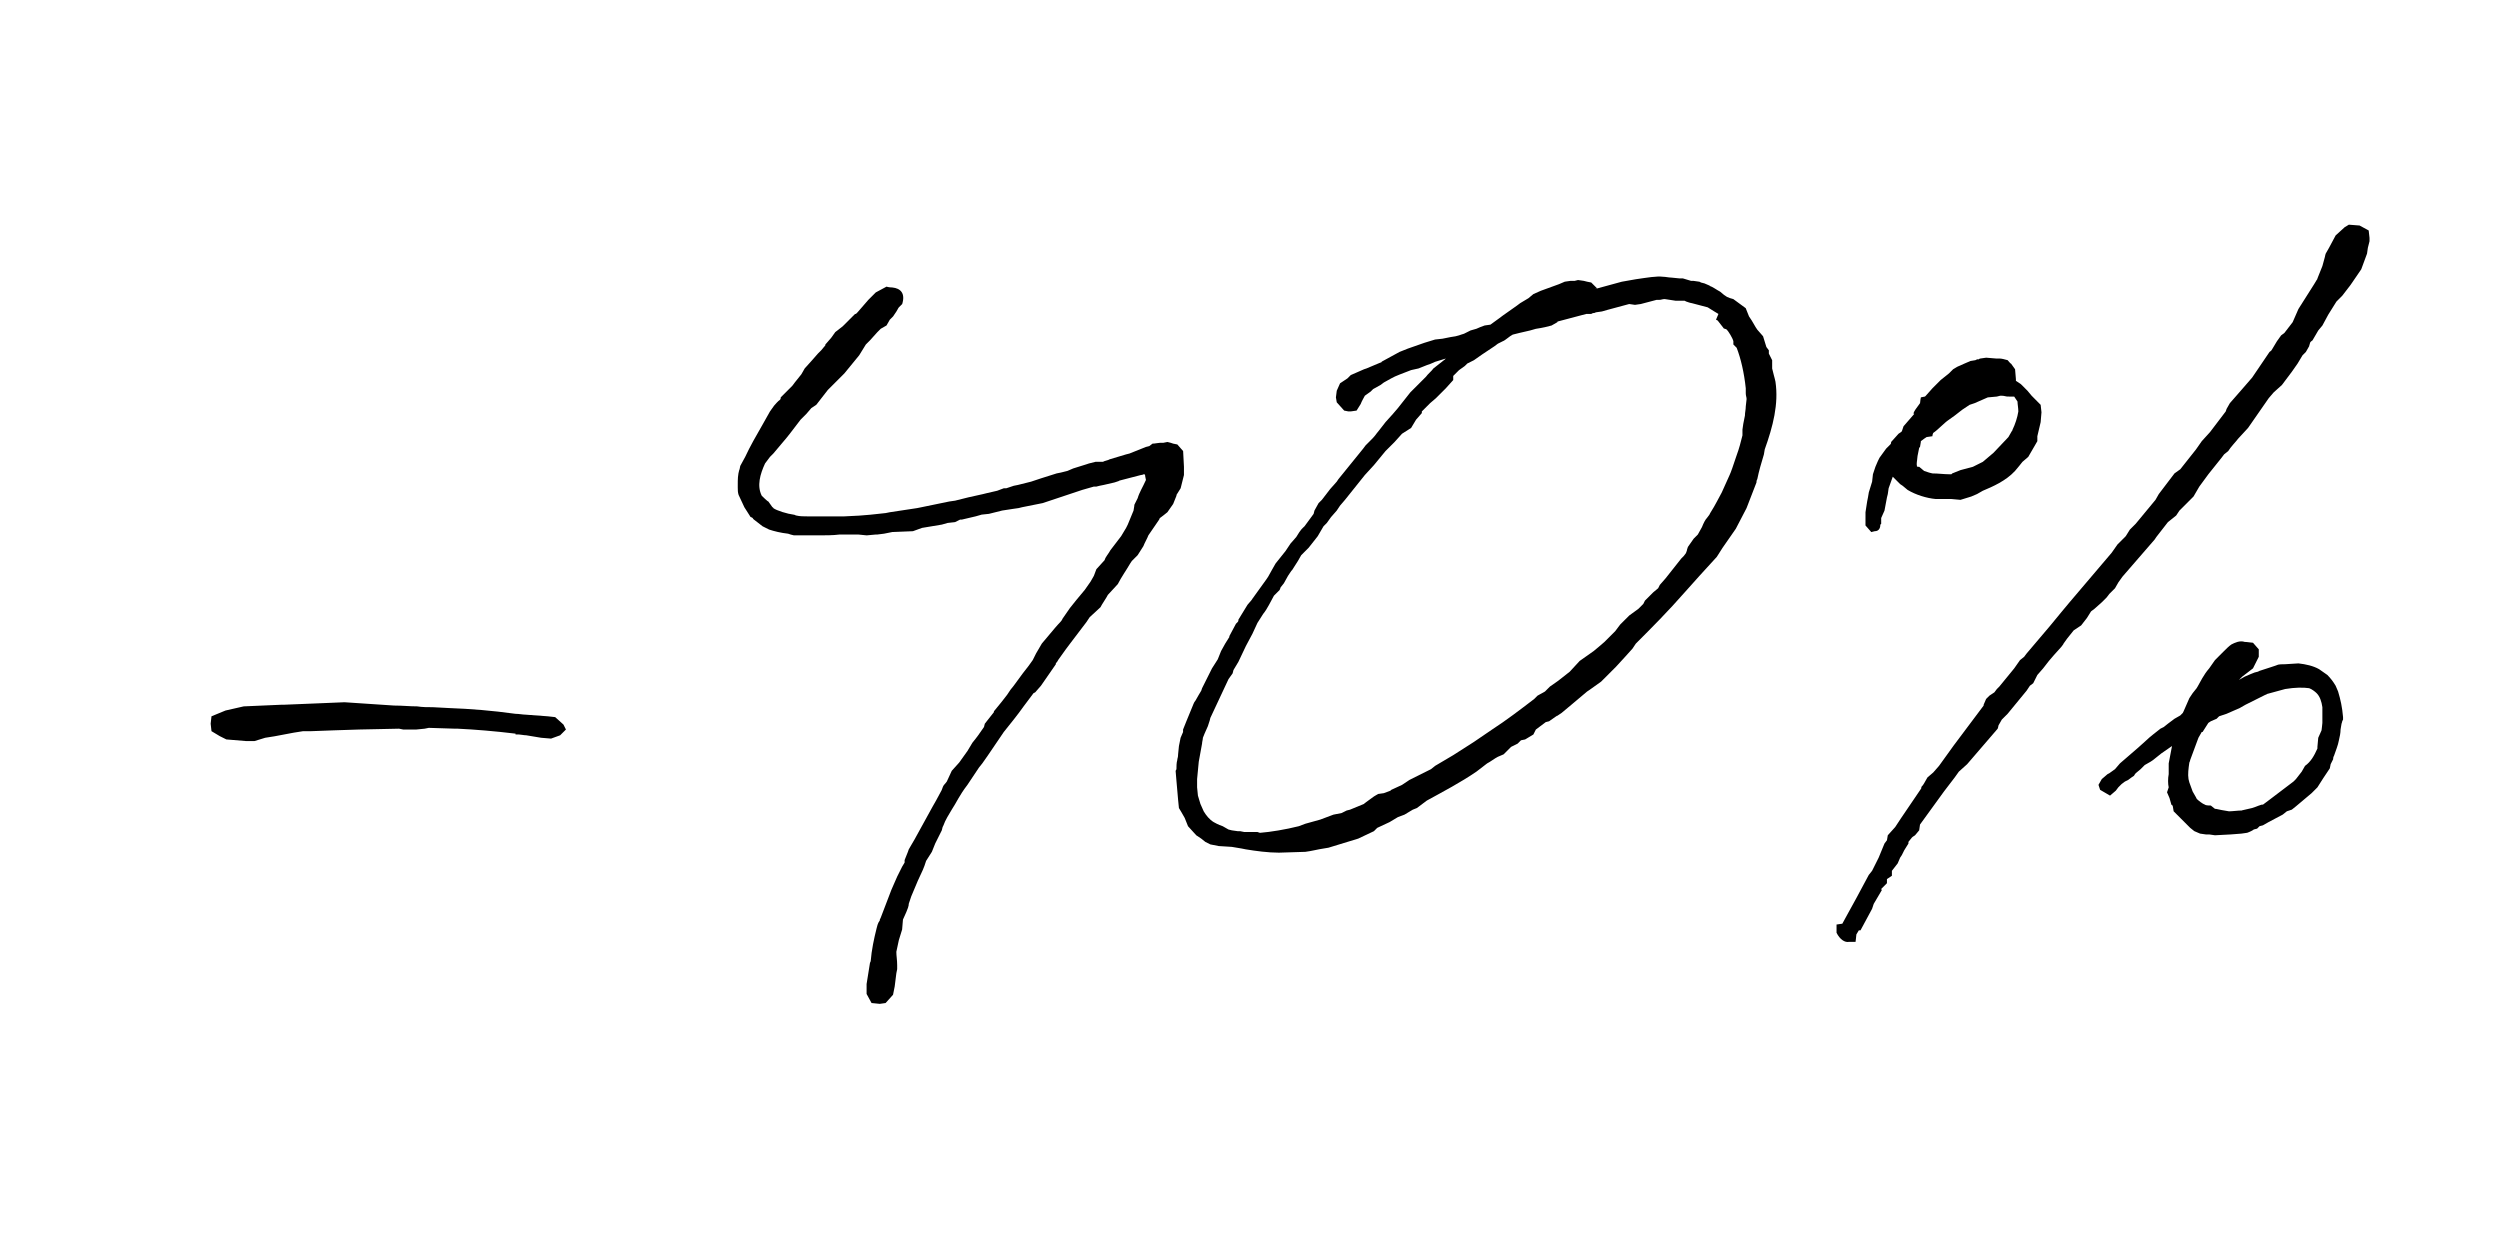
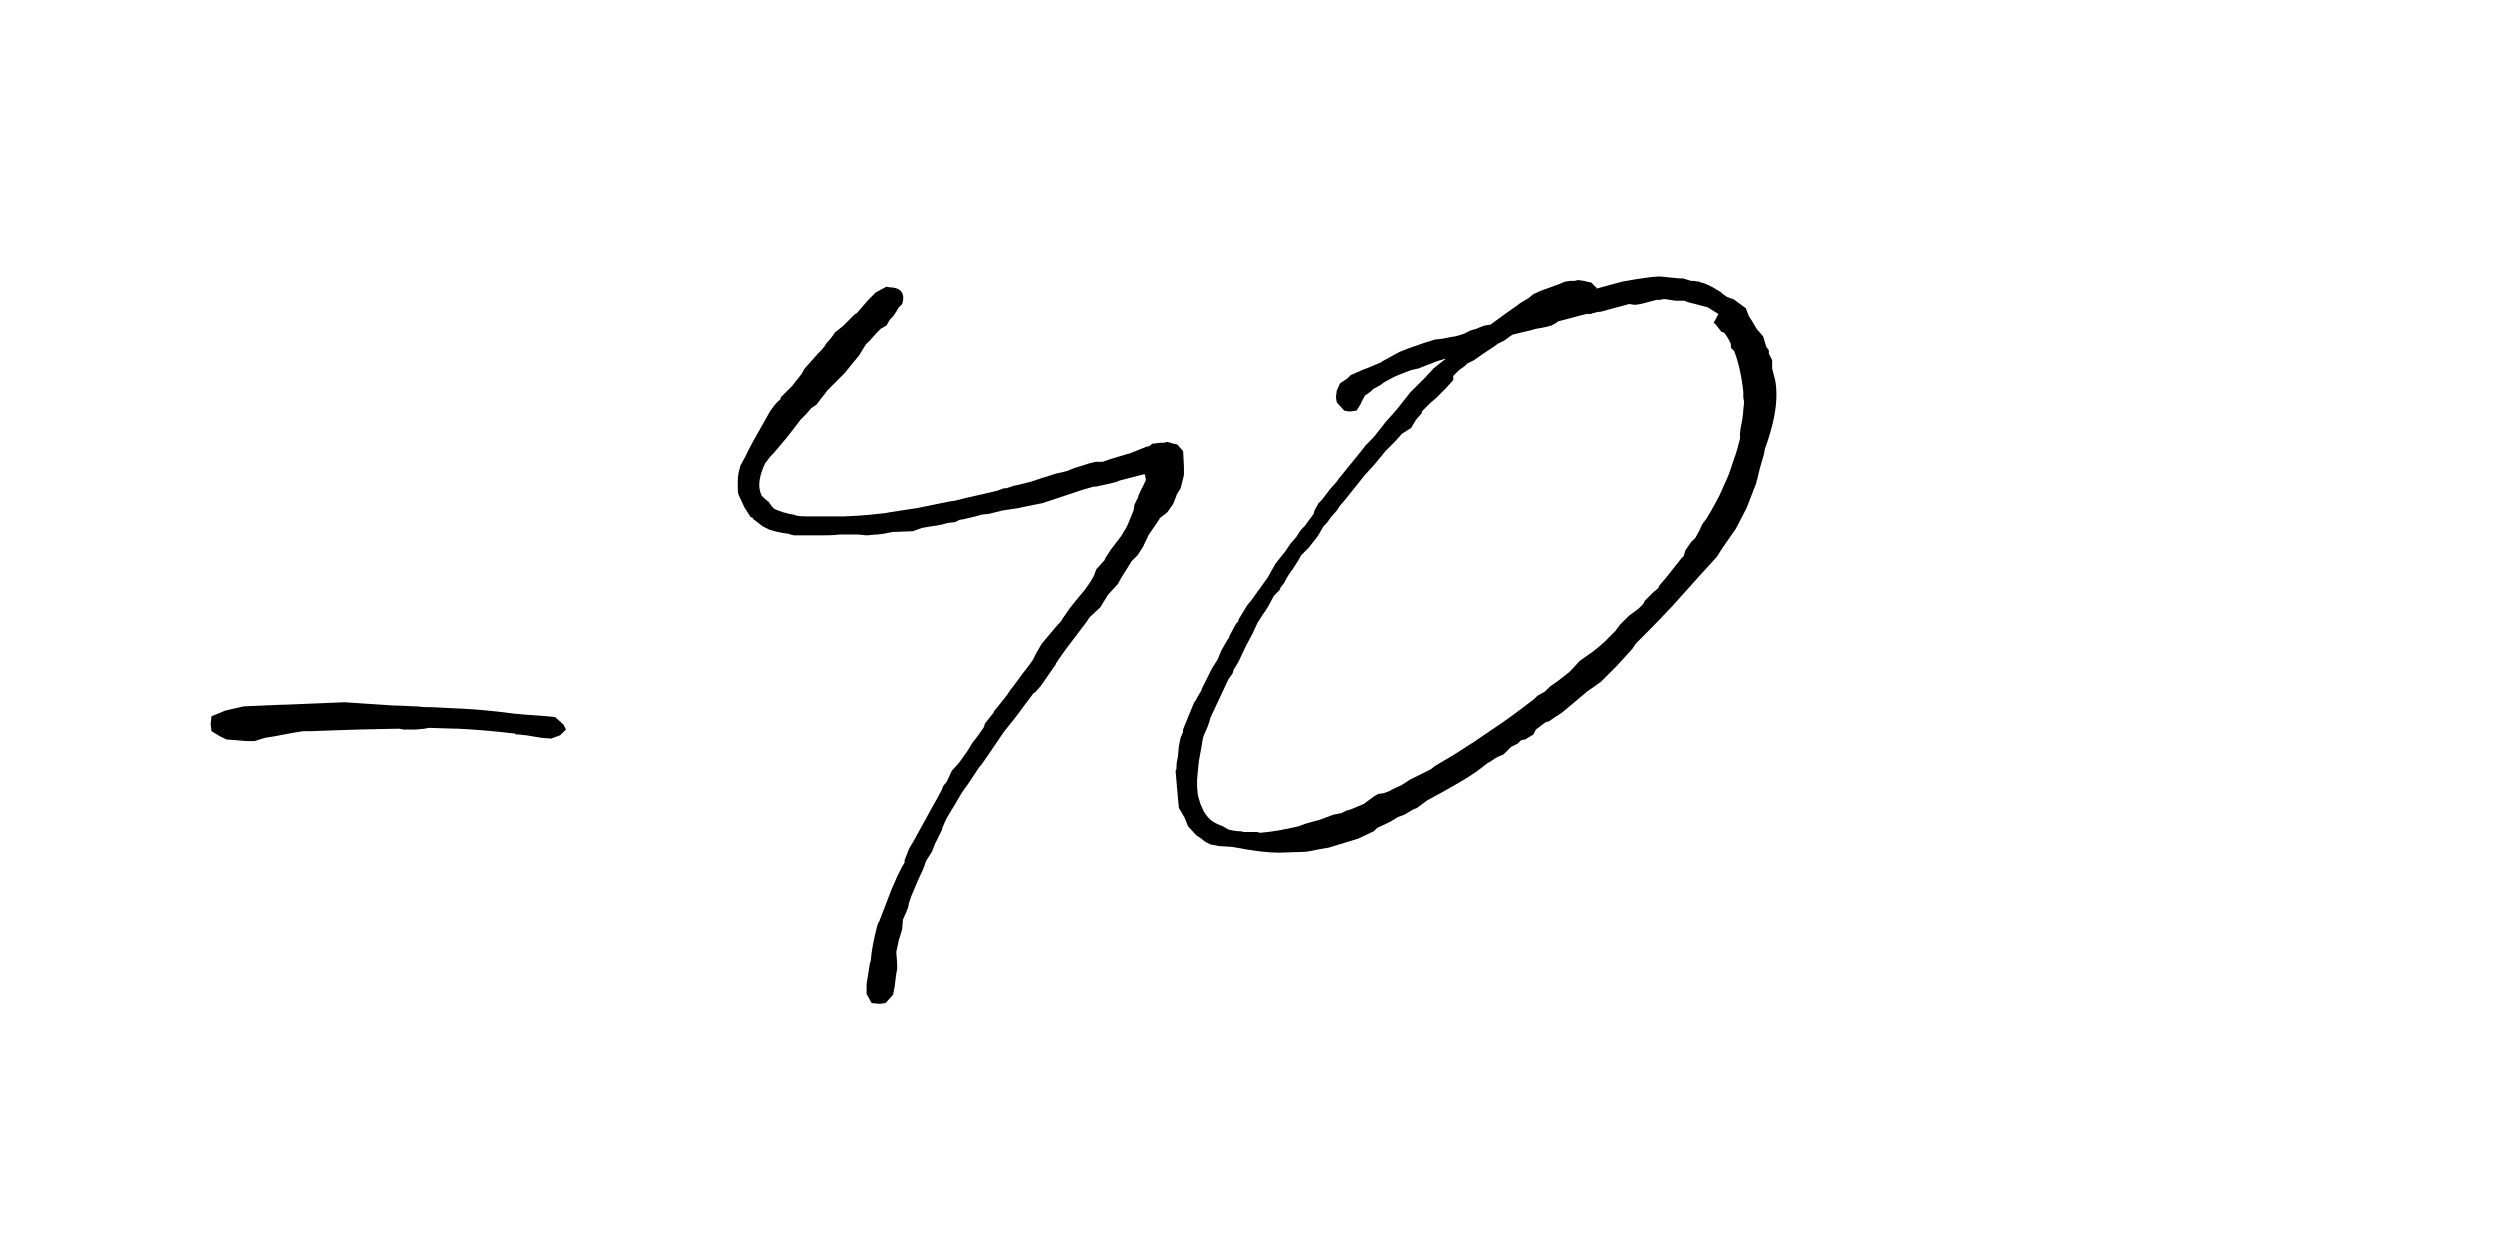
<svg xmlns="http://www.w3.org/2000/svg" version="1.1" id="Ebene_1" x="0px" y="0px" viewBox="0 0 302.6 150" style="enable-background:new 0 0 302.6 150;" xml:space="preserve">
  <style type="text/css">
	.st0{display:none;}
	.st1{display:inline;fill:#020202;}
</style>
  <g id="Ebene_2_1_" class="st0">
-     <rect x="-51" y="-3.8" class="st1" width="605" height="162" />
-   </g>
+     </g>
  <g id="Ebene_1_1_">
    <g>
      <path d="M62.4,88.8c-2.5-0.3-4.9-0.5-7-0.6h-0.3l-3.2-0.1l-0.5,0.1l-1,0.1h-1.6l-0.5-0.1l-4.8,0.1l-3.1,0.1l-2.7,0.1h-1    c-1.5,0.2-3.1,0.6-4.6,0.8c-0.4,0.1-0.9,0.3-1.3,0.4h-1l-2.4-0.2l-0.8-0.4l-1-0.6l-0.1-0.9l0.1-0.9l1.7-0.7l2.2-0.5l4.6-0.2h0.3    l4.9-0.2l2.4-0.1l6,0.4c1,0,1.9,0.1,2.8,0.1c0.6,0.1,1.3,0.1,1.9,0.1l1.9,0.1c2.7,0.1,5.2,0.3,8.1,0.7c0.4,0,0.9,0.1,1.2,0.1    l2.7,0.2l0.9,0.1l1,0.9l0.3,0.6L67.8,89l-1.1,0.4l-1.2-0.1L63.7,89c-0.3,0-0.7-0.1-0.9-0.1H62.4z" />
      <path d="M110,102.8l0.7-1.2l2.2-4l0.4-0.7l0.7-1.3c0-0.1,0.1-0.2,0.1-0.3c0.1-0.3,0.3-0.4,0.5-0.7l0.6-1.3l0.9-1l1-1.4l0.6-1    l0.4-0.5l0.3-0.4l0.7-1l0.1-0.4l1.1-1.4v-0.1l0.9-1.1l0.7-0.9l0.4-0.6l0.4-0.5l1.1-1.5l0.7-0.9l0.5-0.7l0.4-0.8l0.7-1.2l1.6-1.9    c0.5-0.6,0.8-0.8,0.9-1.1l0.9-1.3l0.8-1l1-1.2l0.7-1l0.4-0.7l0.3-0.8l1-1.1c0.1-0.4,0.5-0.8,0.7-1.2l1.3-1.7l0.6-1l0.2-0.4    l0.7-1.7c0-0.1,0.1-0.5,0.1-0.7l0.4-0.8c0.2-0.7,0.6-1.3,1-2.2l-0.1-0.5v-0.1l-0.1-0.1c-0.1,0-0.2,0.1-0.4,0.1l-2.7,0.7h0.1    l-0.6,0.2l-1.3,0.3l-0.5,0.1l-0.4,0.1h-0.3c-0.4,0.1-1,0.3-1.4,0.4l-4.8,1.6l-2.5,0.5l-0.4,0.1l-0.7,0.1l-1.3,0.2l-1.6,0.4    c-0.9,0.1-1,0.1-0.9,0.1l-0.7,0.2l-1.7,0.4h-0.2l-0.6,0.3l-0.9,0.1l-0.7,0.2l-2.4,0.4l-1.1,0.4l-2.5,0.1l-1,0.2l-0.8,0.1H106    l-1.1,0.1l-1-0.1h-2.3c-0.7,0.1-1.8,0.1-2.5,0.1h-3l-0.4-0.1l-0.3-0.1c-0.9-0.1-1.7-0.3-2.3-0.5l-0.8-0.4L91.4,63    c-0.1-0.1-0.2-0.1-0.3-0.3c-0.1-0.1-0.3-0.1-0.3-0.2l-0.7-1.1l-0.7-1.5c-0.1-0.3-0.1-0.6-0.1-0.9v-0.3c0-0.7,0-1.2,0.2-1.9v0.1    c0-0.1,0.1-0.4,0.1-0.5l0.6-1.1c0.6-1.3,1.3-2.5,2.1-3.9l0.9-1.6l0.5-0.7c0.1-0.1,0.5-0.6,0.7-0.7c0.1-0.1,0.1-0.2,0.1-0.3    l0.7-0.7l0.7-0.7l0.3-0.4l0.8-1l0.4-0.7l0.9-1l0.7-0.8c0.1-0.1,0.3-0.3,0.4-0.4l0.5-0.6v-0.1l0.7-0.8l0.5-0.7l0.9-0.7l0.5-0.5l1-1    h0.1l0.2-0.2l1.3-1.5l0.9-0.9l1.3-0.7c0,0,0.3,0.1,0.7,0.1c1,0.1,1.6,0.7,1.2,2l-0.4,0.4c-0.1,0.1-0.2,0.4-0.5,0.8l-0.2,0.3    l-0.4,0.4l-0.4,0.7l-0.7,0.4l-0.4,0.4l-0.9,1l-0.5,0.5L104,43l-1.8,2.2l-1.6,1.6l-0.4,0.4l-1.4,1.8l-0.6,0.4l-0.6,0.7l-0.7,0.7    l-1.3,1.7L95.2,53l-1.6,1.9l-0.4,0.4l-0.6,0.8c-0.6,1.3-1,2.7-0.4,3.9c0.1,0.1,0.7,0.7,0.8,0.7l0.5,0.7c0,0,0.1,0,0.1,0.1    c0.4,0.3,1.7,0.7,2.5,0.8c0.1,0,0.2,0.1,0.3,0.1c0.4,0.1,0.9,0.1,1.3,0.1h4.5c2.8-0.1,3.9-0.3,5-0.4l0.5-0.1l3.3-0.5l0.5-0.1    l3.4-0.7l0.7-0.1l1.6-0.4l1.8-0.4l0.4-0.1l1.3-0.3l0.8-0.3h0.3l0.9-0.3l0.5-0.1l1.6-0.4l1.2-0.4l1.9-0.6l0.5-0.1l0.8-0.2l0.7-0.3    l1.6-0.5l0.3-0.1l0.8-0.2h0.9c0.1-0.1,0.7-0.2,0.8-0.3l2-0.6l0.4-0.1l2-0.8l0.4-0.1l0.4-0.3c0.3,0,0.7-0.1,0.9-0.1h0.4l0.5-0.1    l0.4,0.1l0.3,0.1l0.5,0.1l0.7,0.8l0.1,1.9v1l-0.4,1.6l-0.5,0.8V60l-0.4,1l-0.7,1l-0.5,0.4l-0.4,0.3c-0.1,0.1-0.1,0.3-0.1,0.2    l-1.3,1.9c-0.1,0.3-0.5,1-0.6,1.3l-0.7,1.1l-0.3,0.3c-0.1,0.1-0.3,0.3-0.4,0.4l-0.2,0.3c-0.4,0.7-1.1,1.7-1.5,2.5l-1.2,1.3    c-0.2,0.4-0.7,1.1-0.9,1.5l-1.3,1.2l-0.4,0.6l-1.9,2.5l-0.6,0.8l-0.5,0.7l-0.5,0.7l0.1-0.1l-0.3,0.4v0.1l-0.9,1.3l-0.9,1.3    l-0.7,0.8l-0.2,0.1l-0.3,0.4l-0.9,1.2c-0.7,1-1.6,2.1-2.4,3.1l-1.9,2.8l-0.7,1l-0.4,0.5l-1.4,2.1c-1,1.3-1.3,2.1-1.9,3    c-0.3,0.5-0.8,1.3-1,1.9l-0.1,0.2l-0.1,0.4l-0.8,1.6l-0.4,1l-0.7,1.1l-0.2,0.6l-0.2,0.5l-0.6,1.3l-0.8,1.9l-0.3,0.9    c0,0.2,0,0.4-0.7,1.9l-0.1,1.2c-0.1,0.4-0.3,0.9-0.4,1.3l-0.3,1.4c0,0.5,0.1,1,0.1,1.6v0.5l-0.1,0.5l-0.1,0.8l-0.1,0.8l-0.2,1    l-0.9,1l-0.7,0.1l-1-0.1l-0.6-1.1v-1.2l0.4-2.5c0-0.1,0.1-0.2,0.1-0.3c0.1-1.3,0.4-2.7,0.7-3.9c0.1-0.3,0.1-0.6,0.4-1v-0.1    l0.1-0.2l1.3-3.4l0.7-1.6l0.2-0.4l0.4-0.8l0.3-0.5v-0.3l0.4-1L110,102.8z" />
-       <path d="M193,35l3.3-0.9l1.7-0.3c1.4-0.2,2.5-0.4,3.3-0.3c0.3,0,0.7,0.1,1,0.1l1,0.1h0.4l1,0.3h0.3l0.7,0.1l0.2,0.1l0.4,0.1    l0.7,0.3h-0.1c0.4,0.1,0.9,0.5,1.3,0.7c0.8,0.7,0.9,0.7,1.6,0.9l1.5,1.1l0.4,1c0.5,0.7,0.7,1.2,1,1.6l0.7,0.8l0.4,1.3l0.3,0.4v0.4    l0.4,0.8v1c0.1,0.5,0.3,1.1,0.4,1.6c0.4,2.7-0.3,5.4-1.3,8.2l-0.1,0.6c-0.3,1-0.6,2-0.8,3c-0.1,0.1-0.1,0.4-0.1,0.4l-1.2,3.1    l-1.3,2.5l-1.6,2.3l-0.7,1.1l-2.1,2.3l-1.7,1.9c-2.1,2.4-4.1,4.4-6,6.3l-0.4,0.6l-0.9,1l-1.1,1.2l-1.8,1.8l-1.4,1l-0.3,0.2    l-1.9,1.6l-1.2,1l-0.6,0.4l0.1-0.1l-1,0.7l-0.4,0.1l-1.2,0.9l-0.3,0.6l-1,0.6l-0.5,0.1l-0.4,0.4l-0.8,0.4l-0.9,0.9l-0.7,0.3    c-0.4,0.2-0.9,0.6-1.3,0.8l-1.3,1c-1.9,1.3-4,2.4-6,3.5l-1.2,0.9l-0.5,0.2l-1,0.6l-0.8,0.3l-1,0.6l-1.5,0.7l-0.4,0.4l-1.9,0.9    l-3.6,1.1l-0.6,0.1c-0.7,0.1-1.4,0.3-2.2,0.4l-3.2,0.1c-1.3,0-2.8-0.2-4-0.4c-0.1,0-0.4-0.1-0.5-0.1l-0.6-0.1l-0.6-0.1l-1.6-0.1    l-1-0.2l-0.6-0.3l-0.5-0.4l-0.6-0.4l-1-1.1l-0.4-1c-0.1-0.2-0.3-0.5-0.4-0.7l-0.3-0.5l-0.1-1l-0.2-2.3l-0.1-1.2l0.1-0.2    c0-0.3,0-0.8,0.1-1.1c0-0.2,0.1-0.3,0.1-0.7l0.1-1l0.2-1l0.3-0.7v-0.3l0.4-1l0.7-1.7c0.1-0.2,0.2-0.6,0.4-0.8l0.4-0.7l0.3-0.5    l0.1-0.3l0.4-0.8l0.8-1.6l0.7-1.1l0.4-1l0.5-0.9l0.5-0.8v-0.1l0.8-1.5l0.2-0.2c0.1-0.1,0.1-0.2,0.1-0.3l1.1-1.8l0.6-0.7l-0.1,0.1    l1.8-2.5l0.2-0.3l0.5-0.9l0.4-0.7l1.2-1.5l0.2-0.3l0.4-0.6l0.7-0.8c0.6-1,0.7-1,1-1.3l1.1-1.5l0.1-0.4l0.5-0.9l0.4-0.4    c0.3-0.4,0.7-0.9,1-1.3l0.8-0.9l0.2-0.3l3-3.7l0.3-0.4l0.7-0.7c0.1-0.1,0.4-0.4,0.6-0.7l0.4-0.5l0.7-0.9l0.9-1l0.6-0.7l1.5-1.9    l1.9-1.9c0.2-0.3,0.7-0.7,0.9-1l1.4-1.1c0,0,0.1-0.1,0.1-0.1l-1.3,0.4c-0.4,0.2-0.7,0.3-1,0.4l-1,0.4l-0.9,0.2    c-1,0.4-1.9,0.7-2.4,1l-0.9,0.5l-0.4,0.3l-0.9,0.5l-0.3,0.3l-0.7,0.5c-0.1,0.2-0.4,0.7-0.5,1l-0.5,0.8l-0.7,0.1h-0.3l-0.5-0.1    l-0.9-1l-0.1-0.6l0.1-0.8l0.4-0.9l0.9-0.6l0.4-0.4l1.6-0.7l0.3-0.1l1.9-0.8h-0.1l2.2-1.2l1-0.4l2-0.7l1.3-0.4l0.9-0.1l1-0.2    c0.9-0.1,1.2-0.3,1.6-0.4l0.8-0.4l0.7-0.2c0.2-0.1,0.7-0.3,1-0.4l0.7-0.1l1.1-0.8l0.4-0.3l1.7-1.2l0.4-0.3l1-0.6l0.6-0.5l0.9-0.4    l2.2-0.8l0.7-0.3l0.7-0.1h0.5l0.4-0.1l0.7,0.1l0.4,0.1l0.5,0.1l0.7,0.7L193,35z M157.5,67.2l-0.4,0.7l-0.7,1.1    c-0.1,0.1-0.1,0.1-0.1,0.1l-0.4,0.6l-0.5,0.9l-0.4,0.5c0,0.1-0.1,0.2-0.1,0.3l-0.7,0.7c-0.4,0.7-0.8,1.6-1.3,2.2l-0.7,1.1    l-0.6,1.3l-0.8,1.5l-0.9,1.9l-0.6,1l-0.1,0.4l-0.5,0.7l-2.2,4.7c0,0.1-0.1,0.4-0.3,1l-0.4,0.9l-0.2,0.5c0,0.2-0.1,0.5-0.1,0.7    l-0.4,2.2l-0.2,2.1v1l0.1,1l0.3,1l0.4,0.9c0.3,0.5,0.7,1,1.2,1.3c0.2,0.1,0.5,0.3,1.1,0.5l0.7,0.4l0.4,0.1l0.7,0.1h0.3l0.5,0.1    h1.6l0.3,0.1c1.3-0.1,3.1-0.4,4.7-0.8l0.8-0.3l1.8-0.5l1.6-0.6l1-0.2l0.6-0.3l0.4-0.1l1.7-0.7l0.1-0.1l1.1-0.8l0.5-0.3l0.7-0.1    l0.8-0.3l0.1-0.1l1.3-0.6l0.9-0.6l1.2-0.6l1.4-0.7l0.5-0.4l2.2-1.3l2.5-1.6l2.2-1.5c1.7-1.1,3.4-2.4,5.1-3.7l0.4-0.4l0.9-0.5    l0.6-0.6l1-0.7l1.4-1.1l1.2-1.3l1.7-1.2l0.6-0.5l0.7-0.6l1.3-1.3l0.6-0.8l1.1-1.1l1.1-0.8l0.1-0.1l0.4-0.4l0.1-0.1l0.2-0.4l1-1    l0.6-0.5l0.2-0.4l0.7-0.8l1.9-2.4l0.3-0.3l0.3-0.4c-0.1,0.1,0.1-0.2,0.1-0.4l0.1-0.3l0.7-1l0.5-0.5l0.5-0.9    c0.2-0.5,0.4-0.9,0.6-1.1l0.3-0.4l0.1-0.2c0.7-1.1,1-1.8,1.4-2.5l0.9-2c0.2-0.4,0.5-1.3,0.9-2.5c0.3-0.8,0.5-1.6,0.7-2.4v-0.7    l0.1-0.7l0.2-1c0-0.4,0.1-0.7,0.1-1.1l0.1-0.9c0-0.2-0.1-0.4-0.1-0.7v-0.6c-0.2-1.9-0.6-3.6-1.1-4.9l-0.4-0.4v-0.4    c-0.1-0.4-0.6-1.2-0.8-1.4c-0.1-0.1-0.4-0.1-0.4-0.2l-0.7-0.9l-0.2-0.1L208,38l-0.5-0.3l-0.8-0.5l-1.9-0.5c-0.1,0-0.4-0.1-0.4-0.1    l-0.3-0.1l-0.2-0.1h-1.1l-1.3-0.2c-0.3,0-0.4,0.1-0.7,0.1h-0.3l-1.9,0.5l-0.7,0.1l-0.7-0.1l-2.6,0.7l-0.7,0.2l-0.7,0.1    c-0.1,0-0.1,0.1-0.4,0.1l-0.2,0.1H192l-3.4,0.9c-0.1,0-0.1,0.1-0.1,0.1l-0.7,0.4l-0.4,0.1l-0.4,0.1l-0.5,0.1l-0.6,0.1l-0.7,0.2    l-1.3,0.3l-0.8,0.2c-0.4,0.2-0.9,0.7-1.2,0.8l-0.2,0.1l-0.4,0.2l-0.4,0.3l-1.5,1l-1,0.7l-0.8,0.4l-0.3,0.3l-0.7,0.5l-0.7,0.7V46    l-0.9,1l-1.2,1.2l-0.7,0.6l-1,1V50l-0.7,0.8l-0.6,1l-1.1,0.7l-0.9,1l-0.4,0.4l-0.7,0.7l-1.4,1.7l-1.1,1.2l-1.6,2l-0.8,1l-0.6,0.7    l-0.4,0.6l-0.7,0.8l-0.5,0.7l-0.4,0.4l-0.7,1.2l-1.1,1.4L157.5,67.2L157.5,67.2z" />
-       <path d="M251,76.3l-0.8,1l-0.5,0.7l0.1-0.1l-0.3,0.4l-0.9,1L248,80l-0.7,0.9l-0.7,0.8l-0.5,1l-0.4,0.3l-0.4,0.6l-2.3,2.8l-0.7,0.7    l-0.4,0.7c0,0.1-0.1,0.4-0.1,0.4l-3.7,4.3l-1,0.9l-0.5,0.7l-1.3,1.7l-2.9,4l-0.1,0.7l-0.5,0.6l-0.3,0.2l-0.1,0.1l-0.4,0.5v0.2    l-0.5,0.8l-0.3,0.6l-0.2,0.3l-0.3,0.7l-0.7,0.9v0.6l-0.6,0.4v0.5l-0.7,0.7c0,0.1,0.1,0.1,0.1,0.1l-1,1.7l-0.2,0.6l-1.4,2.6h-0.2    l-0.3,0.5c0,0.2-0.1,0.8-0.1,0.9h-0.8c-0.5,0.1-1.1-0.3-1.5-1.1v-1l0.7-0.1l0.6-1.1l1.1-2l1.5-2.8l0.4-0.5l0.1-0.2l0.2-0.4l0.5-1    l0.7-1.7l0.3-0.4c0-0.1,0.1-0.5,0.1-0.6l0.9-1c0.9-1.4,1.9-2.8,3.1-4.6c0.1-0.1,0-0.1,0.1-0.3c0.1-0.1,0.2-0.2,0.3-0.4l0.4-0.7    l0.7-0.6l0.7-0.8l1.8-2.5l1.2-1.6l2.4-3.2v-0.1l0.3-0.7l0.4-0.4l0.6-0.4l0.3-0.4l0.3-0.3l1.8-2.2l0.7-1l0.5-0.4    c0.1-0.1,0.2-0.3,0.3-0.4l2.8-3.3l1.4-1.7l1-1.2l5.1-6l0.7-1l0.7-0.7l0.3-0.3l0.5-0.8l0.7-0.7l2.4-2.9l0.4-0.7l1.9-2.5l0.7-0.5    l1.9-2.4l0.7-1l1-1.1l1.9-2.5l0.1-0.3l0.4-0.7l1.4-1.6l1.3-1.5l2.1-3.1c0.1-0.1,0.2-0.1,0.3-0.3l0.6-1l0.5-0.7l0.4-0.3l1-1.3    l0.7-1.6l1.9-3l0.3-0.5c0.1-0.1,0.1-0.2,0.1-0.2l0.6-1.5l0.3-1.1c0-0.1,0.1-0.4,0.1-0.4l0.4-0.7l0.8-1.5l1.1-1l0.5-0.3l1.3,0.1    l1.1,0.6l0.1,0.9v0.4l-0.1,0.4l-0.1,0.4l-0.1,0.7l-0.7,1.9l-1.3,1.9l-1,1.3l-0.7,0.7l-1,1.6l-0.7,1.3l-0.5,0.6l-0.7,1.2    c-0.1,0.1-0.2,0.1-0.3,0.3c0,0.1-0.1,0.3-0.1,0.4l-0.4,0.7l-0.4,0.4l-0.6,1l-0.7,1l-1.2,1.6l-1,0.9l-0.6,0.7l-2.5,3.6l-1.2,1.3    c-0.3,0.4-0.9,1-1.2,1.5l-0.5,0.4l-0.3,0.4l-1.6,2l-1.1,1.5l-0.7,1.2l-1.6,1.6l-0.1,0.1l-0.4,0.6l-1,0.8l-1.4,1.8l-0.2,0.3    l-3.9,4.5l-0.5,0.7l-0.4,0.7l-0.7,0.7l-0.3,0.4l-0.6,0.6l-0.9,0.8l-0.4,0.3l-0.5,0.8l-0.7,0.9L251,76.3z M229.1,57.7l-0.5,1.4    l-0.1,0.7l-0.1,0.4l-0.3,1.6l-0.4,0.9v0.7l-0.1,0.1c0,0.3-0.1,0.8-0.7,0.8l-0.4,0.1l-0.7-0.8V62l0.2-1.3c0-0.1,0.1-0.4,0.1-0.5    l0.1-0.6l0.4-1.3l0.1-0.9l0.3-0.9l0.3-0.7l0.2-0.4l0.8-1.1l0.4-0.4l0.1-0.1c0.1-0.1,0.1-0.2,0.1-0.3l0.9-1l0.3-0.2l0.1-0.1    l0.2-0.6l1.3-1.5c-0.1,0-0.3,0,0.7-1.3c0-0.2,0.1-0.7,0.1-0.7l0.5-0.1l0.1-0.1l0.8-0.9l1-1l1-0.8l0.5-0.5l0.5-0.3l0.9-0.4l0.7-0.3    l0.6-0.1l0.2-0.1h0.2c0,0,0.1-0.1,0.2-0.1l0.7-0.1l1.2,0.1h0.4c0.3,0,0.6,0.1,1,0.2c0.1,0.1,0.4,0.5,0.4,0.4l0.5,0.7l0.1,1.2v0.2    l0.6,0.4l0.4,0.4l0.4,0.4l0.5,0.6L247,49l0.1,0.9l-0.1,1.2l-0.4,1.7v0.6l-1.1,1.9l-0.7,0.6c-0.1,0.1-0.3,0.4-0.4,0.5l-0.5,0.6    c-1.1,1.2-2.7,1.9-3.9,2.4l-0.7,0.4l-0.7,0.3l-1.3,0.4l-1.1-0.1h-1.9c-1.1-0.1-2.4-0.5-3.4-1.1l-0.6-0.5l-0.3-0.2L229.1,57.7    L229.1,57.7z M242.1,47.9l-0.4,0.1l-1.1,0.1l-1.6,0.7l-0.6,0.2l-0.9,0.6l-0.9,0.7l-0.7,0.5c-0.6,0.4-1.3,1.2-1.9,1.6    c-0.1,0.2-0.1,0.4-0.1,0.4l-0.7,0.1l-0.3,0.2l-0.4,0.3v0.1l-0.1,0.6c-0.1,0.1-0.1,0.1-0.1,0.1l-0.2,1c0,0.2-0.1,0.7-0.1,1    c0.1,0.3-0.1,0.1,0.1,0.3h0.2l0.6,0.5l0.6,0.2l0.4,0.1c0.7,0,1.4,0.1,2,0.1h0.3l0.1-0.1l1-0.4l1.5-0.4l1.2-0.6l1.3-1.1l1.8-1.9    l0.4-0.7c0,0,0.1-0.1,0.1-0.2c0.3-0.6,0.6-1.5,0.7-2.2c0-0.4-0.1-0.9-0.1-1.2l-0.4-0.6L243,48c-0.2,0-0.4-0.1-0.7-0.1H242.1z     M262.5,95.3c-0.1-0.4-0.1-1.1,0-1.6v-1.3l0.4-2.1l-1.3,0.9l-1,0.8l-0.3,0.2l-0.7,0.4l-0.5,0.5l-0.6,0.5c-0.1,0.1-0.2,0.3-0.2,0.3    l-0.3,0.2l-0.4,0.3l-0.4,0.2l-0.4,0.3l-0.4,0.4l-0.3,0.4l-0.7,0.6l-1.2-0.7L254,95l0.4-0.7l0.7-0.6l0.2-0.1l0.7-0.5l0.6-0.7    c0.7-0.6,1.5-1.3,2.2-1.9l1-0.9c0.4-0.4,1.2-1,1.7-1.4l0.4-0.2l0.5-0.4l0.8-0.6l0.7-0.4l0.3-0.3l0.1-0.2l0.7-1.6l0.4-0.6l0.4-0.5    c0,0,0.1-0.1,0.2-0.3c0.3-0.5,0.7-1.4,1.4-2.2l0.7-1l1-1c0.4-0.4,0.7-0.7,1-0.9c0.4-0.2,1-0.5,1.6-0.3c0.3,0,0.8,0.1,1,0.1    l0.7,0.8v0.9l-0.7,1.4l-1.3,1l-0.3,0.3c-0.1,0.1-0.1,0.1-0.1,0.1l0.7-0.4l0.7-0.3l0.5-0.2l0.4-0.1l0.2-0.1    c0.6-0.2,2.2-0.7,2.1-0.7c0.2-0.1,0.7-0.1,1-0.1l1.6-0.1c0.9,0.1,1.8,0.3,2.5,0.7l1,0.7c0.4,0.4,0.7,0.8,1,1.3l0.3,0.7    c0.3,1,0.5,1.9,0.6,3.1v0.3l-0.1,0.2c0,0.1-0.1,0.3-0.1,0.4l-0.1,0.6c0,0.4-0.1,0.9-0.2,1.3c-0.1,0.6-0.4,1.3-0.6,1.9    c-0.1,0.1-0.1,0.4-0.1,0.4l-0.3,0.6l-0.1,0.5l-0.8,1.2l-0.7,1.1l-0.7,0.7l-1.9,1.6l-0.5,0.4l-0.6,0.2l-0.5,0.4l-1.7,0.9l-0.7,0.4    l-0.4,0.1l-0.3,0.3l-0.4,0.1c-0.1,0.1-0.5,0.3-0.8,0.4l-0.7,0.1l-1.3,0.1l-1.9,0.1l-0.7-0.1h-0.4l-0.7-0.1l-0.7-0.3l-0.5-0.4l-1-1    l-1-1l-0.1-0.6l-0.1-0.2c0,0.1-0.1,0-0.1-0.1l-0.2-0.7l-0.3-0.7L262.5,95.3z M280.5,90.6v-0.2l0.1-1.1l0.4-0.9    c0-0.1,0.1-0.7,0.1-0.9v-1.9c-0.1-0.7-0.3-1.3-0.7-1.7c-0.2-0.2-0.6-0.5-0.9-0.6c-0.7-0.1-1.7-0.1-2.9,0.1l-2.2,0.6    c0,0-0.1,0.1-0.2,0.1l-2.4,1.2l-0.7,0.4l-1.6,0.7l-0.9,0.3l-0.3,0.3l-0.7,0.3l-0.3,0.2l-0.7,1.1h-0.1l-0.4,0.7l-1,2.7    c0,0.1-0.1,0.3-0.1,0.3c-0.1,0.7-0.2,1.4-0.1,2l0.1,0.4l0.4,1.1l0.4,0.7l0.1,0.2c0.2,0.2,0.7,0.6,1,0.7c0.1,0.1,0.6,0.1,0.7,0.1    l0.5,0.4h0.1c0.4,0.1,1,0.2,1.6,0.3c0.4,0,1.1-0.1,1.6-0.1h-0.1l1.3-0.3c0.4-0.1,1.2-0.5,1.3-0.4l0.8-0.6l2.9-2.2l0.3-0.3l0.7-0.9    l0.4-0.7C279.7,92.2,280.1,91.5,280.5,90.6z" />
+       <path d="M193,35l3.3-0.9l1.7-0.3c1.4-0.2,2.5-0.4,3.3-0.3c0.3,0,0.7,0.1,1,0.1l1,0.1h0.4l1,0.3h0.3l0.7,0.1l0.2,0.1l0.4,0.1    l0.7,0.3h-0.1c0.4,0.1,0.9,0.5,1.3,0.7c0.8,0.7,0.9,0.7,1.6,0.9l1.5,1.1l0.4,1c0.5,0.7,0.7,1.2,1,1.6l0.7,0.8l0.4,1.3l0.3,0.4v0.4    l0.4,0.8v1c0.1,0.5,0.3,1.1,0.4,1.6c0.4,2.7-0.3,5.4-1.3,8.2l-0.1,0.6c-0.3,1-0.6,2-0.8,3c-0.1,0.1-0.1,0.4-0.1,0.4l-1.2,3.1    l-1.3,2.5l-1.6,2.3l-0.7,1.1l-2.1,2.3l-1.7,1.9c-2.1,2.4-4.1,4.4-6,6.3l-0.4,0.6l-0.9,1l-1.1,1.2l-1.8,1.8l-1.4,1l-0.3,0.2    l-1.9,1.6l-1.2,1l-0.6,0.4l0.1-0.1l-1,0.7l-0.4,0.1l-1.2,0.9l-0.3,0.6l-1,0.6l-0.5,0.1l-0.4,0.4l-0.8,0.4l-0.9,0.9l-0.7,0.3    c-0.4,0.2-0.9,0.6-1.3,0.8l-1.3,1c-1.9,1.3-4,2.4-6,3.5l-1.2,0.9l-0.5,0.2l-1,0.6l-0.8,0.3l-1,0.6l-1.5,0.7l-0.4,0.4l-1.9,0.9    l-3.6,1.1l-0.6,0.1c-0.7,0.1-1.4,0.3-2.2,0.4l-3.2,0.1c-1.3,0-2.8-0.2-4-0.4c-0.1,0-0.4-0.1-0.5-0.1l-0.6-0.1l-0.6-0.1l-1.6-0.1    l-1-0.2l-0.6-0.3l-0.5-0.4l-0.6-0.4l-1-1.1l-0.4-1c-0.1-0.2-0.3-0.5-0.4-0.7l-0.3-0.5l-0.1-1l-0.2-2.3l-0.1-1.2l0.1-0.2    c0-0.3,0-0.8,0.1-1.1c0-0.2,0.1-0.3,0.1-0.7l0.1-1l0.2-1l0.3-0.7v-0.3l0.4-1l0.7-1.7c0.1-0.2,0.2-0.6,0.4-0.8l0.4-0.7l0.3-0.5    l0.1-0.3l0.4-0.8l0.8-1.6l0.7-1.1l0.4-1l0.5-0.9l0.5-0.8v-0.1l0.8-1.5l0.2-0.2c0.1-0.1,0.1-0.2,0.1-0.3l1.1-1.8l0.6-0.7l-0.1,0.1    l1.8-2.5l0.2-0.3l0.5-0.9l0.4-0.7l1.2-1.5l0.2-0.3l0.4-0.6l0.7-0.8c0.6-1,0.7-1,1-1.3l1.1-1.5l0.1-0.4l0.5-0.9l0.4-0.4    c0.3-0.4,0.7-0.9,1-1.3l0.8-0.9l0.2-0.3l3-3.7l0.3-0.4l0.7-0.7c0.1-0.1,0.4-0.4,0.6-0.7l0.4-0.5l0.7-0.9l0.9-1l0.6-0.7l1.5-1.9    l1.9-1.9c0.2-0.3,0.7-0.7,0.9-1l1.4-1.1c0,0,0.1-0.1,0.1-0.1l-1.3,0.4c-0.4,0.2-0.7,0.3-1,0.4l-1,0.4l-0.9,0.2    c-1,0.4-1.9,0.7-2.4,1l-0.9,0.5l-0.4,0.3l-0.9,0.5l-0.3,0.3l-0.7,0.5c-0.1,0.2-0.4,0.7-0.5,1l-0.5,0.8l-0.7,0.1h-0.3l-0.5-0.1    l-0.9-1l-0.1-0.6l0.1-0.8l0.4-0.9l0.9-0.6l0.4-0.4l1.6-0.7l0.3-0.1l1.9-0.8h-0.1l2.2-1.2l1-0.4l2-0.7l1.3-0.4l0.9-0.1l1-0.2    c0.9-0.1,1.2-0.3,1.6-0.4l0.8-0.4l0.7-0.2c0.2-0.1,0.7-0.3,1-0.4l0.7-0.1l1.1-0.8l0.4-0.3l1.7-1.2l0.4-0.3l1-0.6l0.6-0.5l0.9-0.4    l2.2-0.8l0.7-0.3l0.7-0.1h0.5l0.4-0.1l0.7,0.1l0.4,0.1l0.5,0.1l0.7,0.7L193,35z M157.5,67.2l-0.4,0.7l-0.7,1.1    c-0.1,0.1-0.1,0.1-0.1,0.1l-0.4,0.6l-0.5,0.9l-0.4,0.5c0,0.1-0.1,0.2-0.1,0.3l-0.7,0.7c-0.4,0.7-0.8,1.6-1.3,2.2l-0.7,1.1    l-0.6,1.3l-0.8,1.5l-0.9,1.9l-0.6,1l-0.1,0.4l-0.5,0.7l-2.2,4.7c0,0.1-0.1,0.4-0.3,1l-0.4,0.9l-0.2,0.5c0,0.2-0.1,0.5-0.1,0.7    l-0.4,2.2l-0.2,2.1v1l0.1,1l0.3,1l0.4,0.9c0.3,0.5,0.7,1,1.2,1.3c0.2,0.1,0.5,0.3,1.1,0.5l0.7,0.4l0.4,0.1l0.7,0.1h0.3l0.5,0.1    h1.6l0.3,0.1c1.3-0.1,3.1-0.4,4.7-0.8l0.8-0.3l1.8-0.5l1.6-0.6l1-0.2l0.6-0.3l0.4-0.1l1.7-0.7l0.1-0.1l1.1-0.8l0.5-0.3l0.7-0.1    l0.8-0.3l0.1-0.1l1.3-0.6l0.9-0.6l1.2-0.6l1.4-0.7l0.5-0.4l2.2-1.3l2.5-1.6l2.2-1.5c1.7-1.1,3.4-2.4,5.1-3.7l0.4-0.4l0.9-0.5    l0.6-0.6l1-0.7l1.4-1.1l1.2-1.3l1.7-1.2l0.6-0.5l0.7-0.6l1.3-1.3l0.6-0.8l1.1-1.1l1.1-0.8l0.1-0.1l0.4-0.4l0.1-0.1l0.2-0.4l1-1    l0.6-0.5l0.2-0.4l0.7-0.8l1.9-2.4l0.3-0.3c-0.1,0.1,0.1-0.2,0.1-0.4l0.1-0.3l0.7-1l0.5-0.5l0.5-0.9    c0.2-0.5,0.4-0.9,0.6-1.1l0.3-0.4l0.1-0.2c0.7-1.1,1-1.8,1.4-2.5l0.9-2c0.2-0.4,0.5-1.3,0.9-2.5c0.3-0.8,0.5-1.6,0.7-2.4v-0.7    l0.1-0.7l0.2-1c0-0.4,0.1-0.7,0.1-1.1l0.1-0.9c0-0.2-0.1-0.4-0.1-0.7v-0.6c-0.2-1.9-0.6-3.6-1.1-4.9l-0.4-0.4v-0.4    c-0.1-0.4-0.6-1.2-0.8-1.4c-0.1-0.1-0.4-0.1-0.4-0.2l-0.7-0.9l-0.2-0.1L208,38l-0.5-0.3l-0.8-0.5l-1.9-0.5c-0.1,0-0.4-0.1-0.4-0.1    l-0.3-0.1l-0.2-0.1h-1.1l-1.3-0.2c-0.3,0-0.4,0.1-0.7,0.1h-0.3l-1.9,0.5l-0.7,0.1l-0.7-0.1l-2.6,0.7l-0.7,0.2l-0.7,0.1    c-0.1,0-0.1,0.1-0.4,0.1l-0.2,0.1H192l-3.4,0.9c-0.1,0-0.1,0.1-0.1,0.1l-0.7,0.4l-0.4,0.1l-0.4,0.1l-0.5,0.1l-0.6,0.1l-0.7,0.2    l-1.3,0.3l-0.8,0.2c-0.4,0.2-0.9,0.7-1.2,0.8l-0.2,0.1l-0.4,0.2l-0.4,0.3l-1.5,1l-1,0.7l-0.8,0.4l-0.3,0.3l-0.7,0.5l-0.7,0.7V46    l-0.9,1l-1.2,1.2l-0.7,0.6l-1,1V50l-0.7,0.8l-0.6,1l-1.1,0.7l-0.9,1l-0.4,0.4l-0.7,0.7l-1.4,1.7l-1.1,1.2l-1.6,2l-0.8,1l-0.6,0.7    l-0.4,0.6l-0.7,0.8l-0.5,0.7l-0.4,0.4l-0.7,1.2l-1.1,1.4L157.5,67.2L157.5,67.2z" />
    </g>
  </g>
</svg>